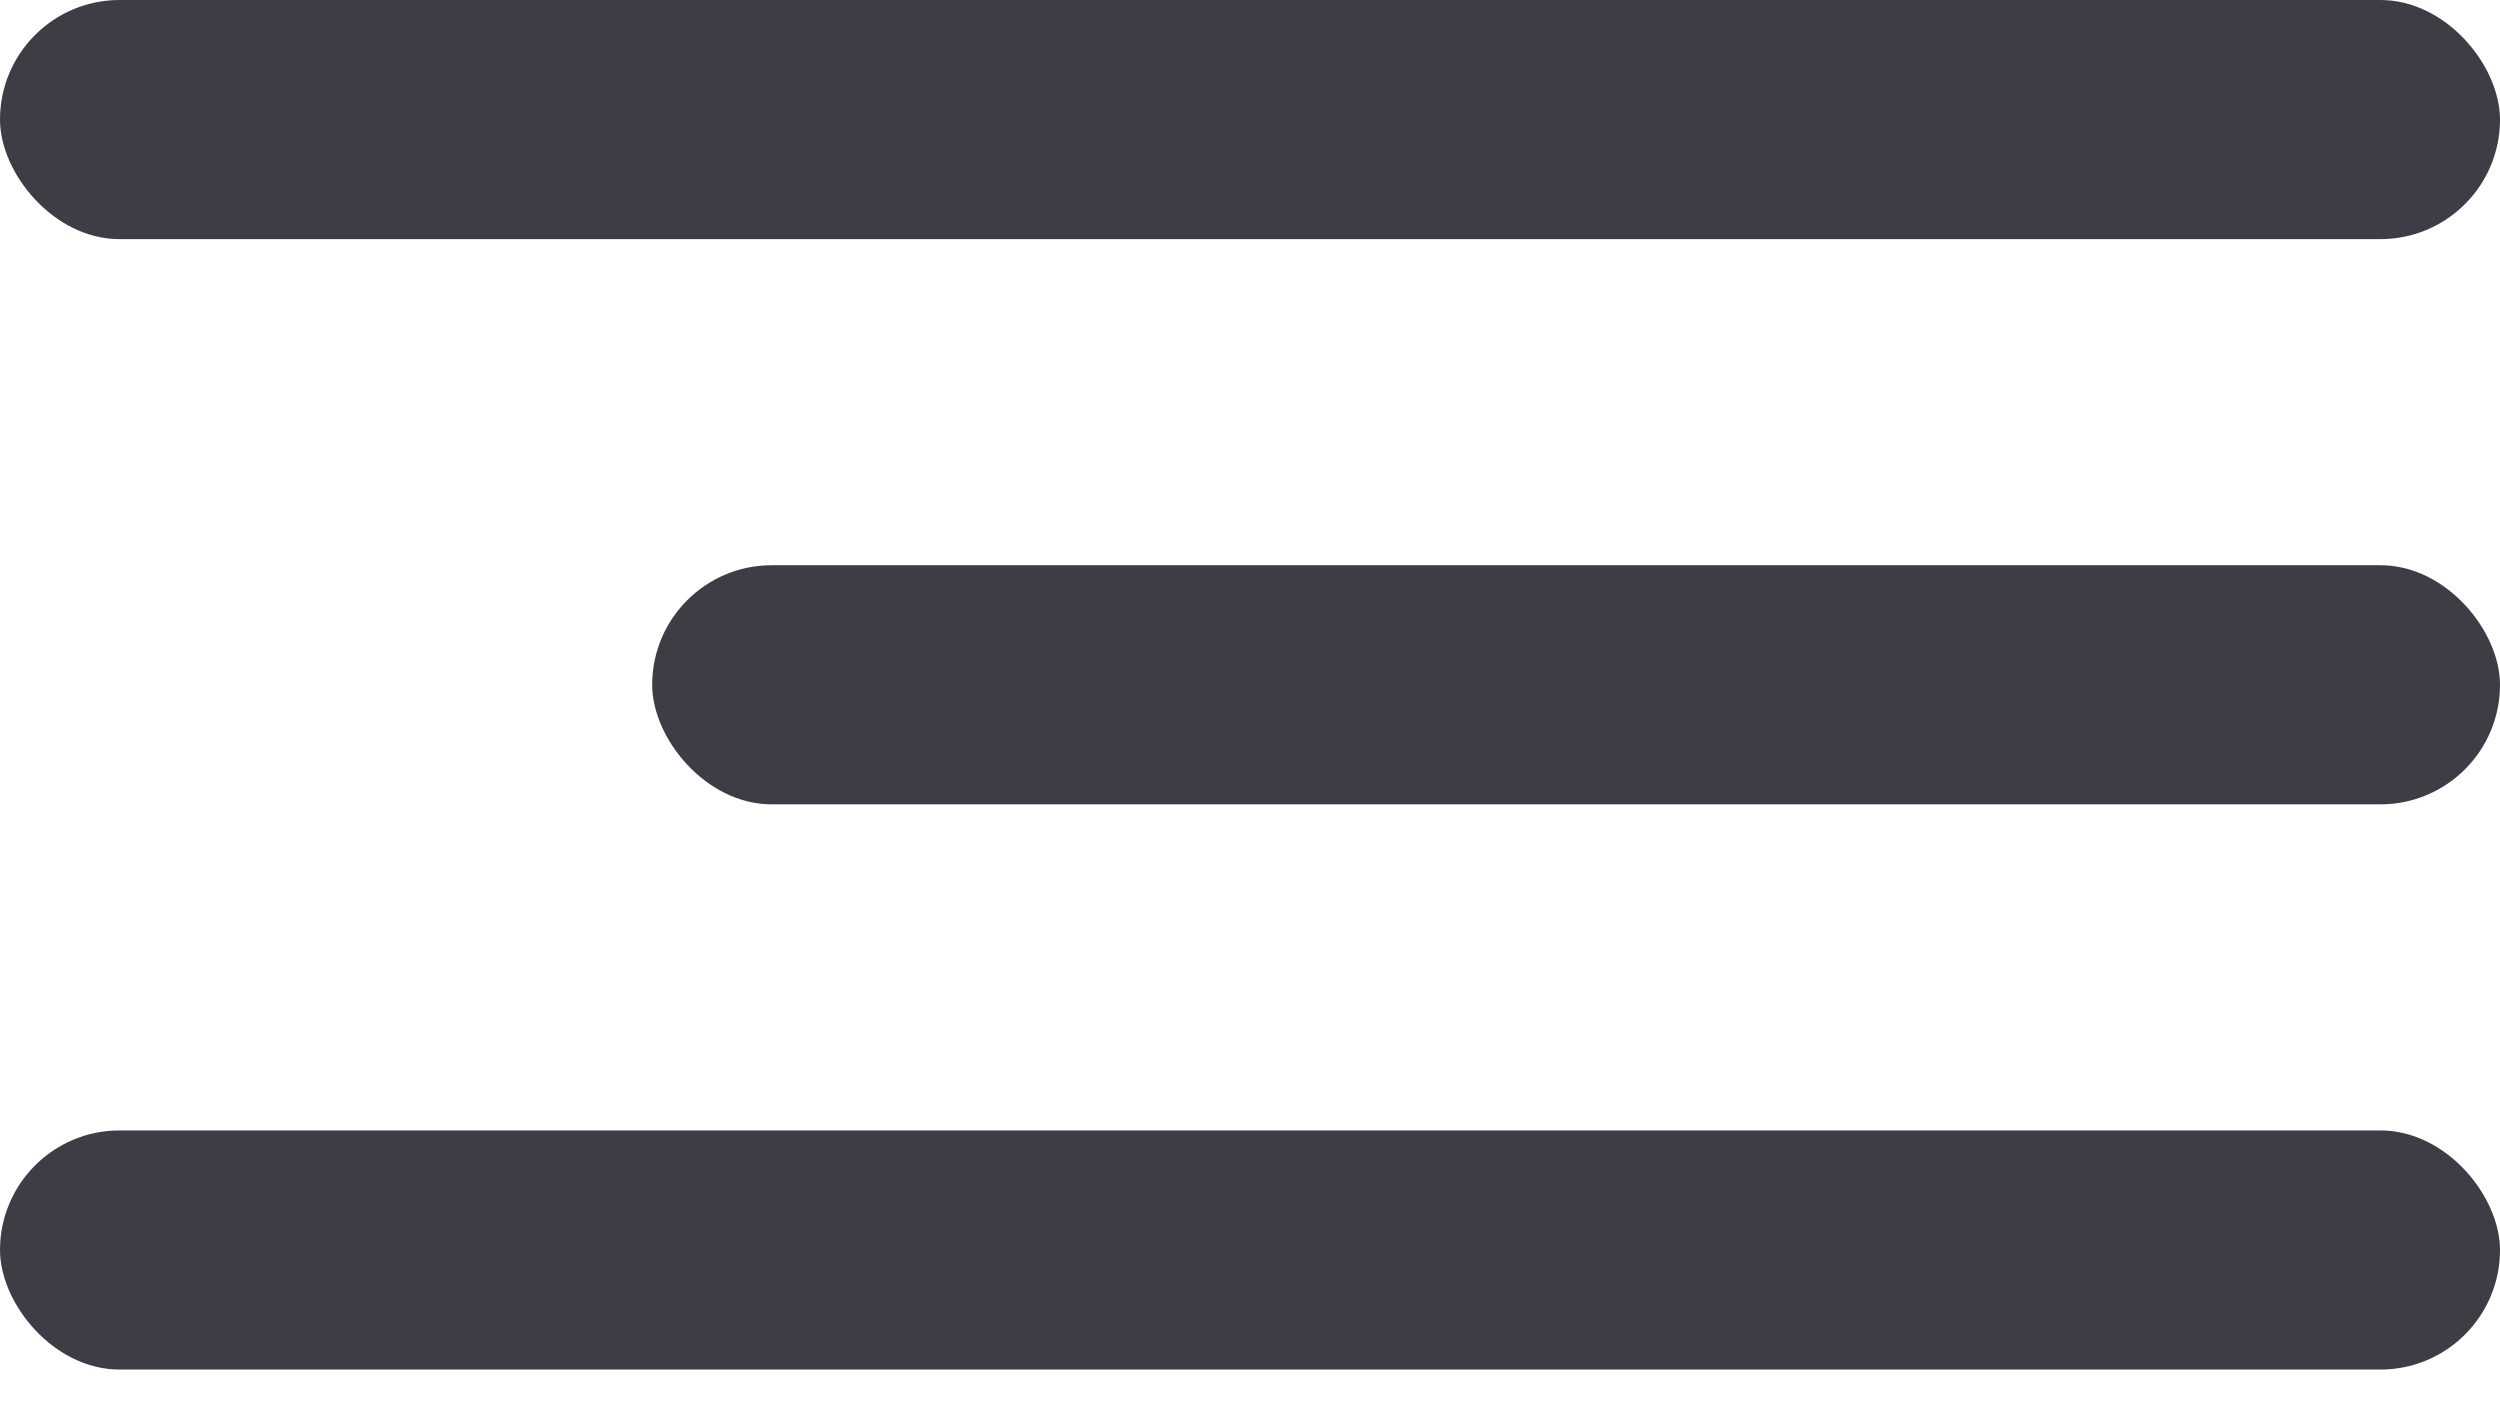
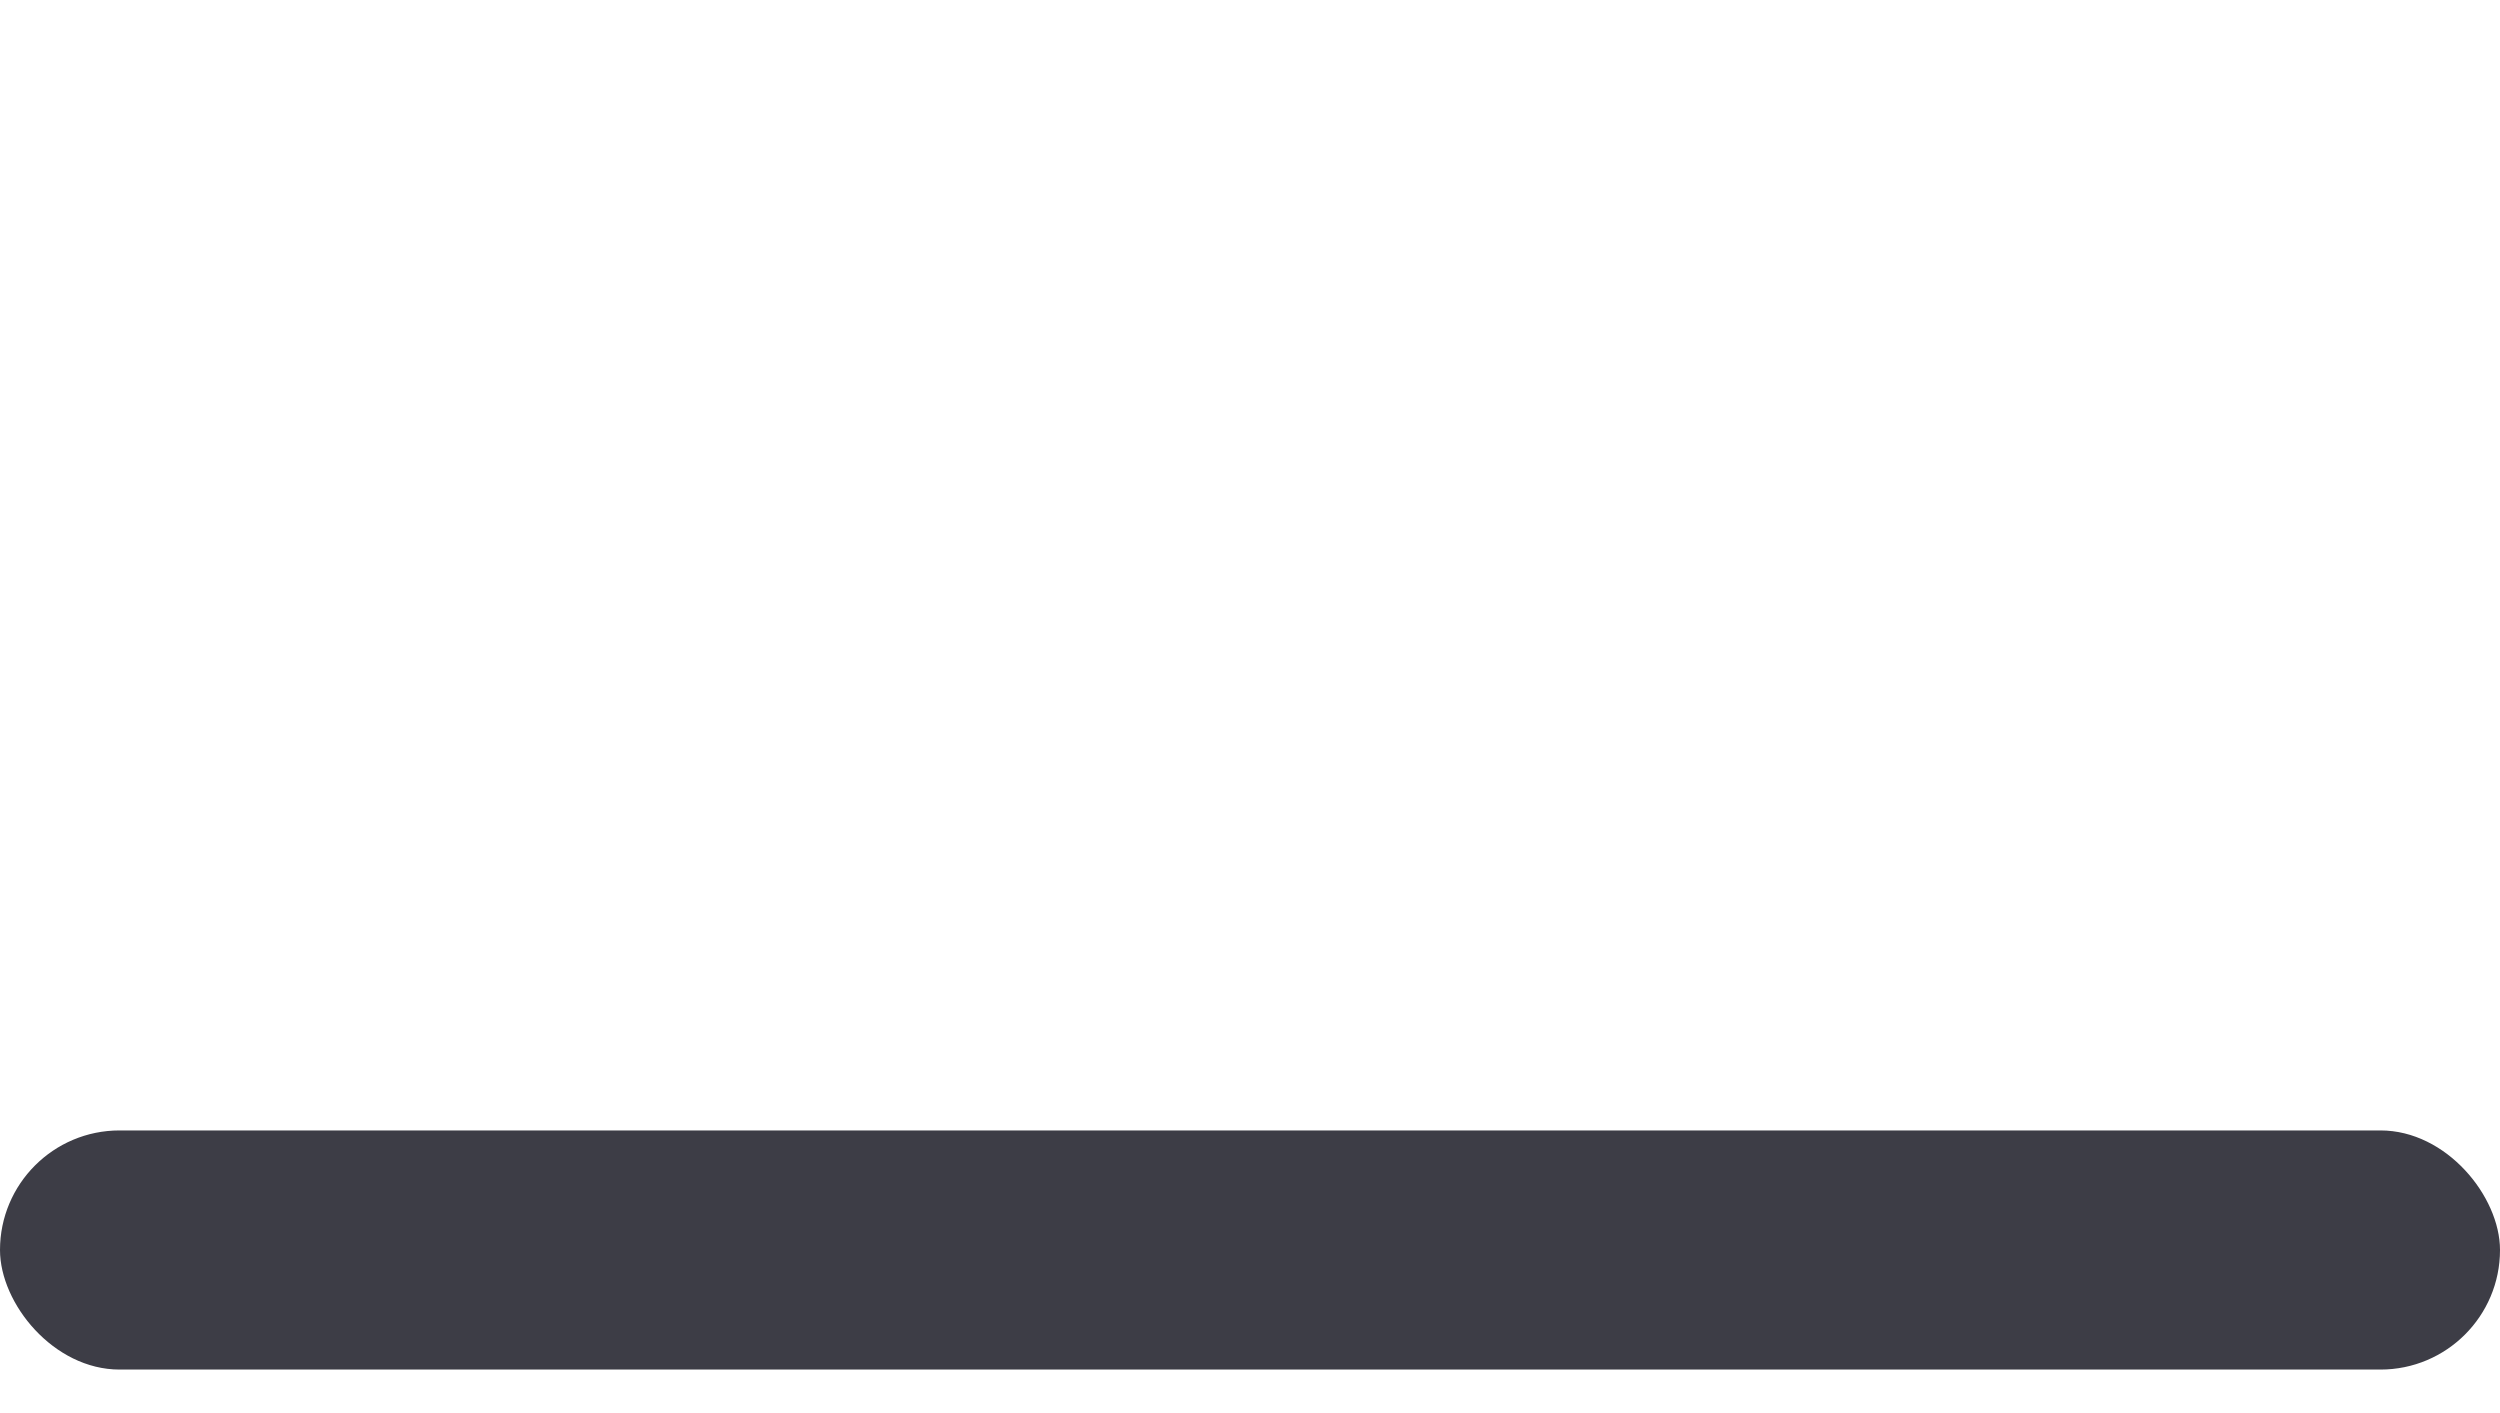
<svg xmlns="http://www.w3.org/2000/svg" width="23" height="13" viewBox="0 0 23 13" fill="none">
-   <rect width="23" height="2.2" rx="1.1" fill="#3D3D46" />
-   <rect x="6" y="5.2" width="17" height="2.2" rx="1.1" fill="#3D3D46" />
  <rect y="10.4" width="23" height="2.2" rx="1.1" fill="#3D3D46" />
</svg>